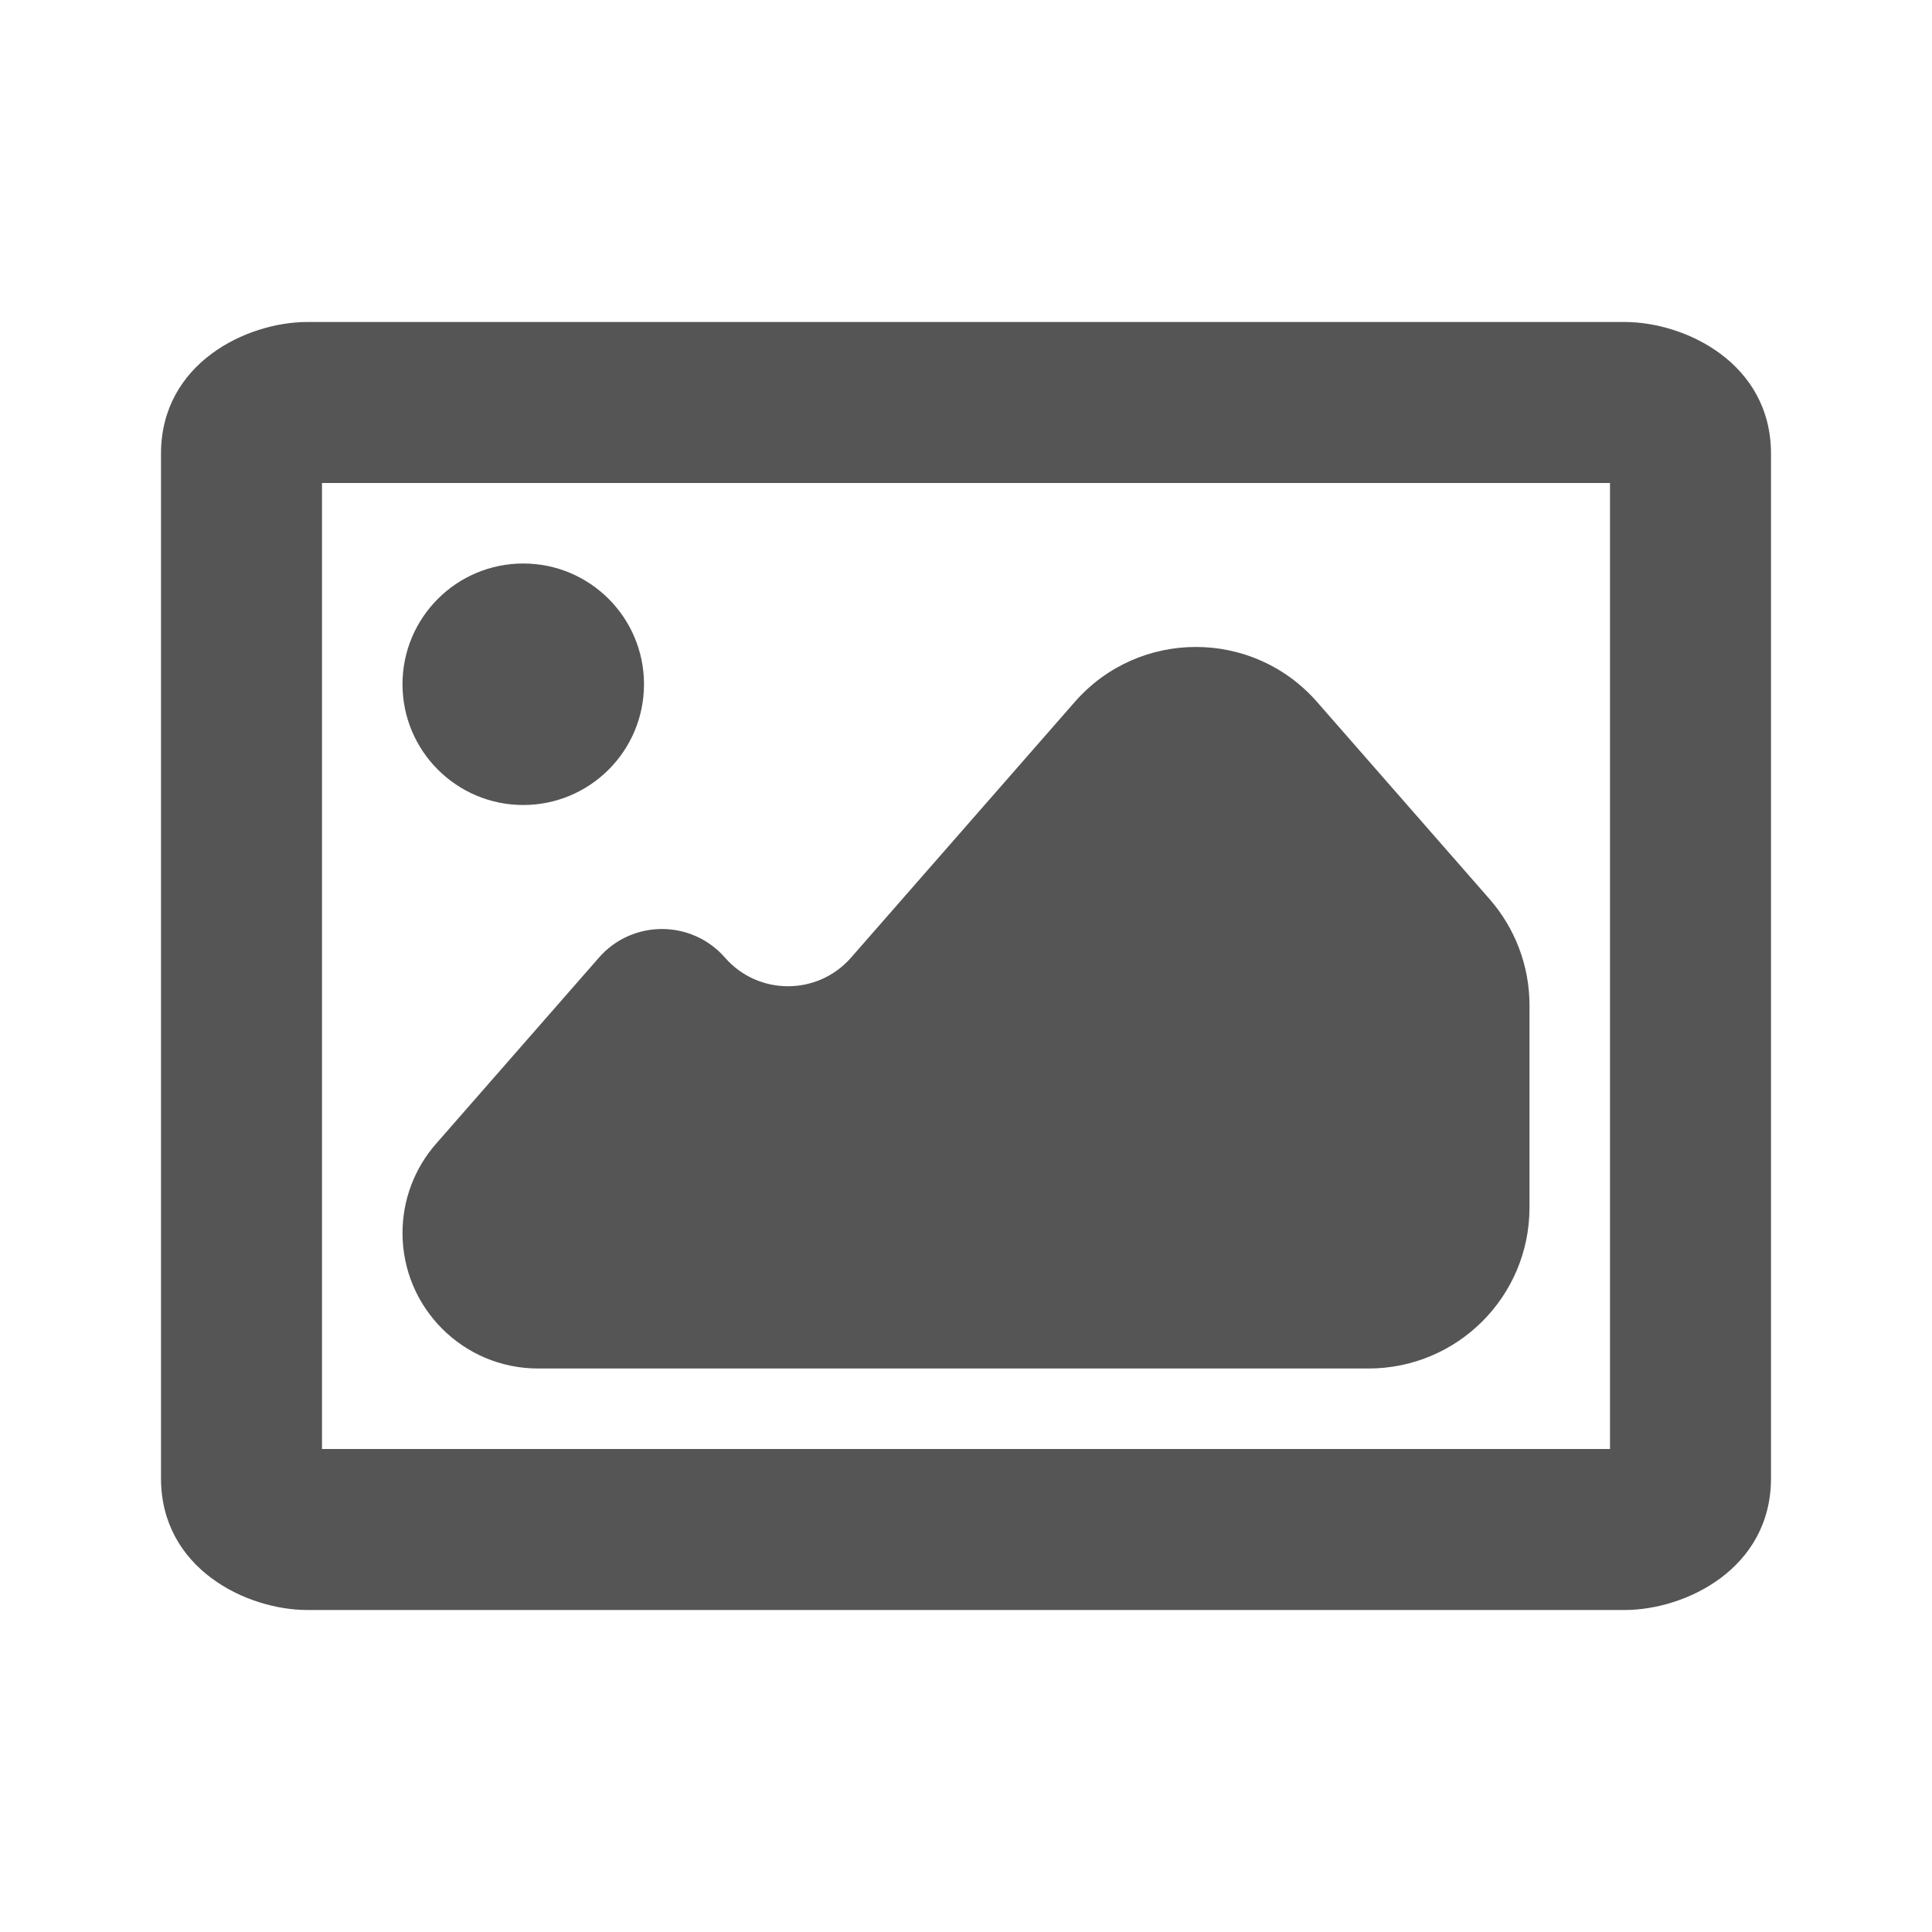
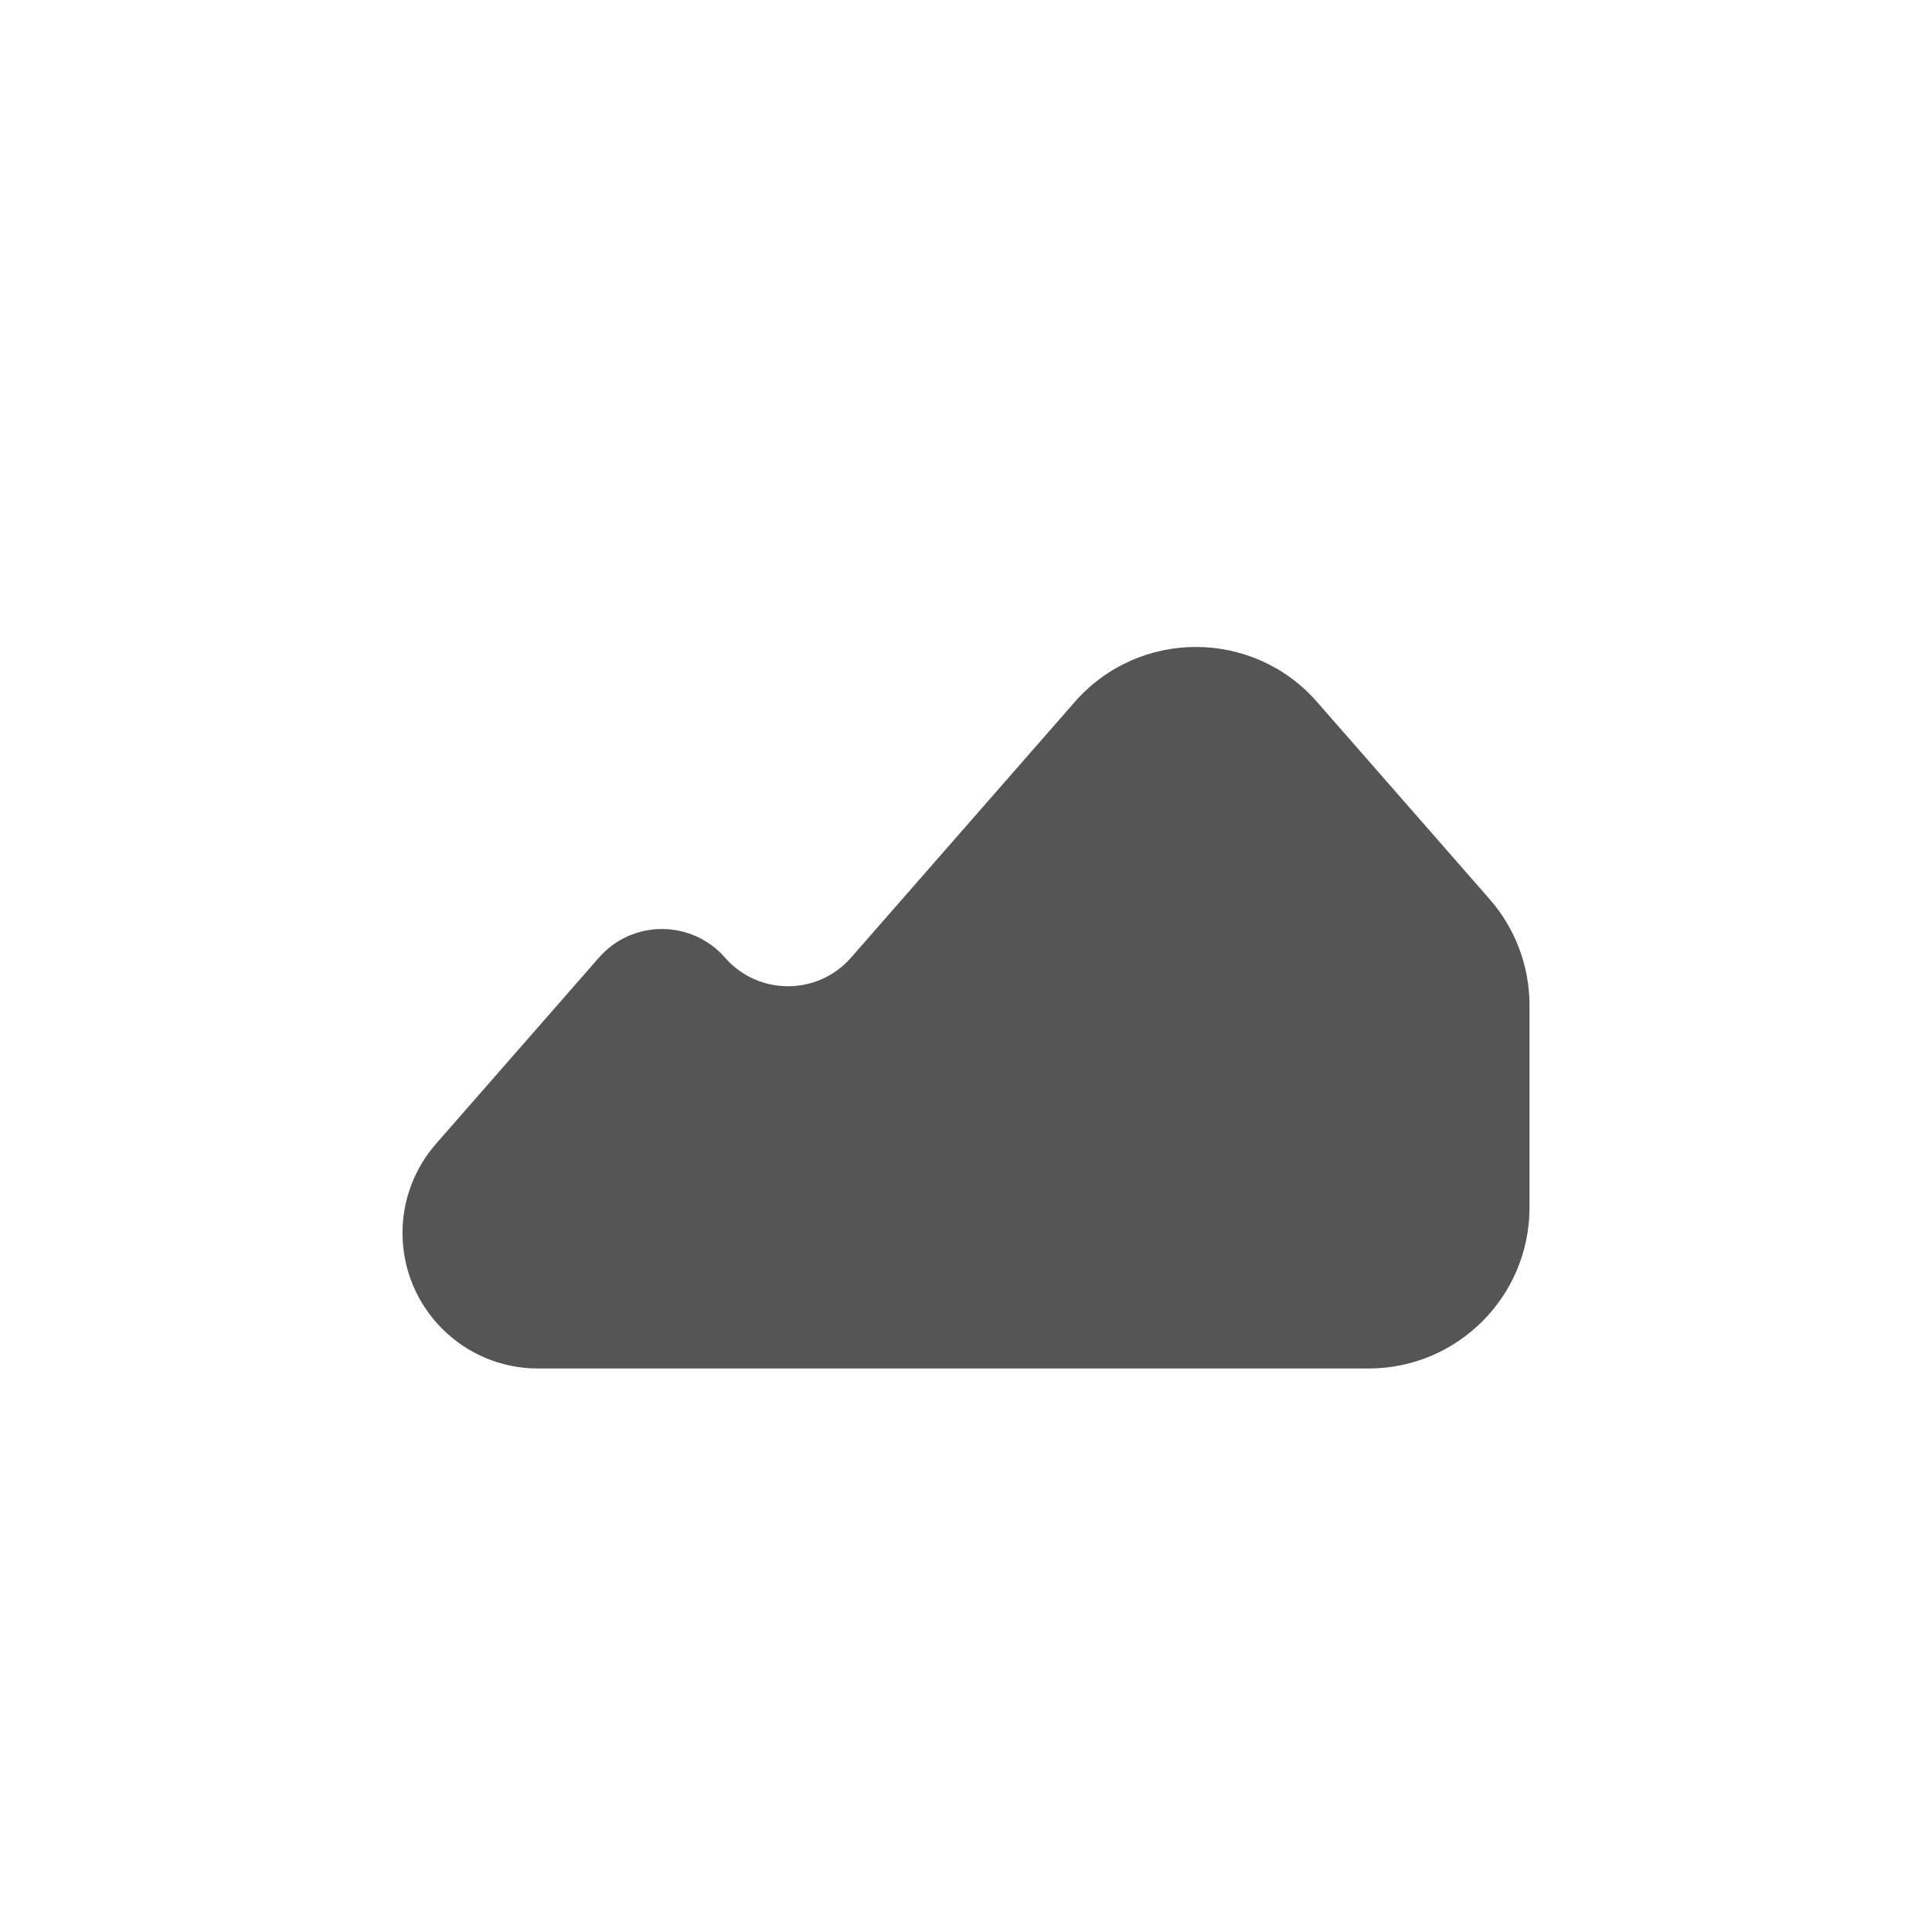
<svg xmlns="http://www.w3.org/2000/svg" width="24" height="24" viewBox="0 0 24 24" fill="none">
-   <path fill-rule="evenodd" clip-rule="evenodd" d="M3.808 6.001C3.808 6.001 3.809 6.001 3.811 6ZM4 6H20V18H4V6ZM3.808 17.999C3.808 17.999 3.809 17.999 3.811 18ZM20.192 17.999C20.192 17.999 20.191 17.999 20.189 18ZM20.192 6.001C20.192 6.001 20.191 6.001 20.189 6ZM2 5.636C2 4.513 3.062 4 3.818 4H20.182C20.938 4 22 4.513 22 5.636V18.364C22 19.487 20.938 20 20.182 20H3.818C3.062 20 2 19.487 2 18.364V5.636Z" fill="#555555" />
-   <circle cx="6.5" cy="8.5" r="1.5" fill="#555555" />
  <path d="M18.505 11.17L16.361 8.72C15.564 7.809 14.148 7.809 13.351 8.72L10.572 11.896C10.157 12.37 9.42 12.37 9.006 11.896C8.591 11.422 7.854 11.422 7.44 11.896L5.417 14.208C5.148 14.514 5 14.909 5 15.316C5 16.246 5.754 17 6.684 17H17C18.105 17 19 16.105 19 15V12.487C19 12.003 18.824 11.535 18.505 11.17Z" fill="#555555" />
</svg>